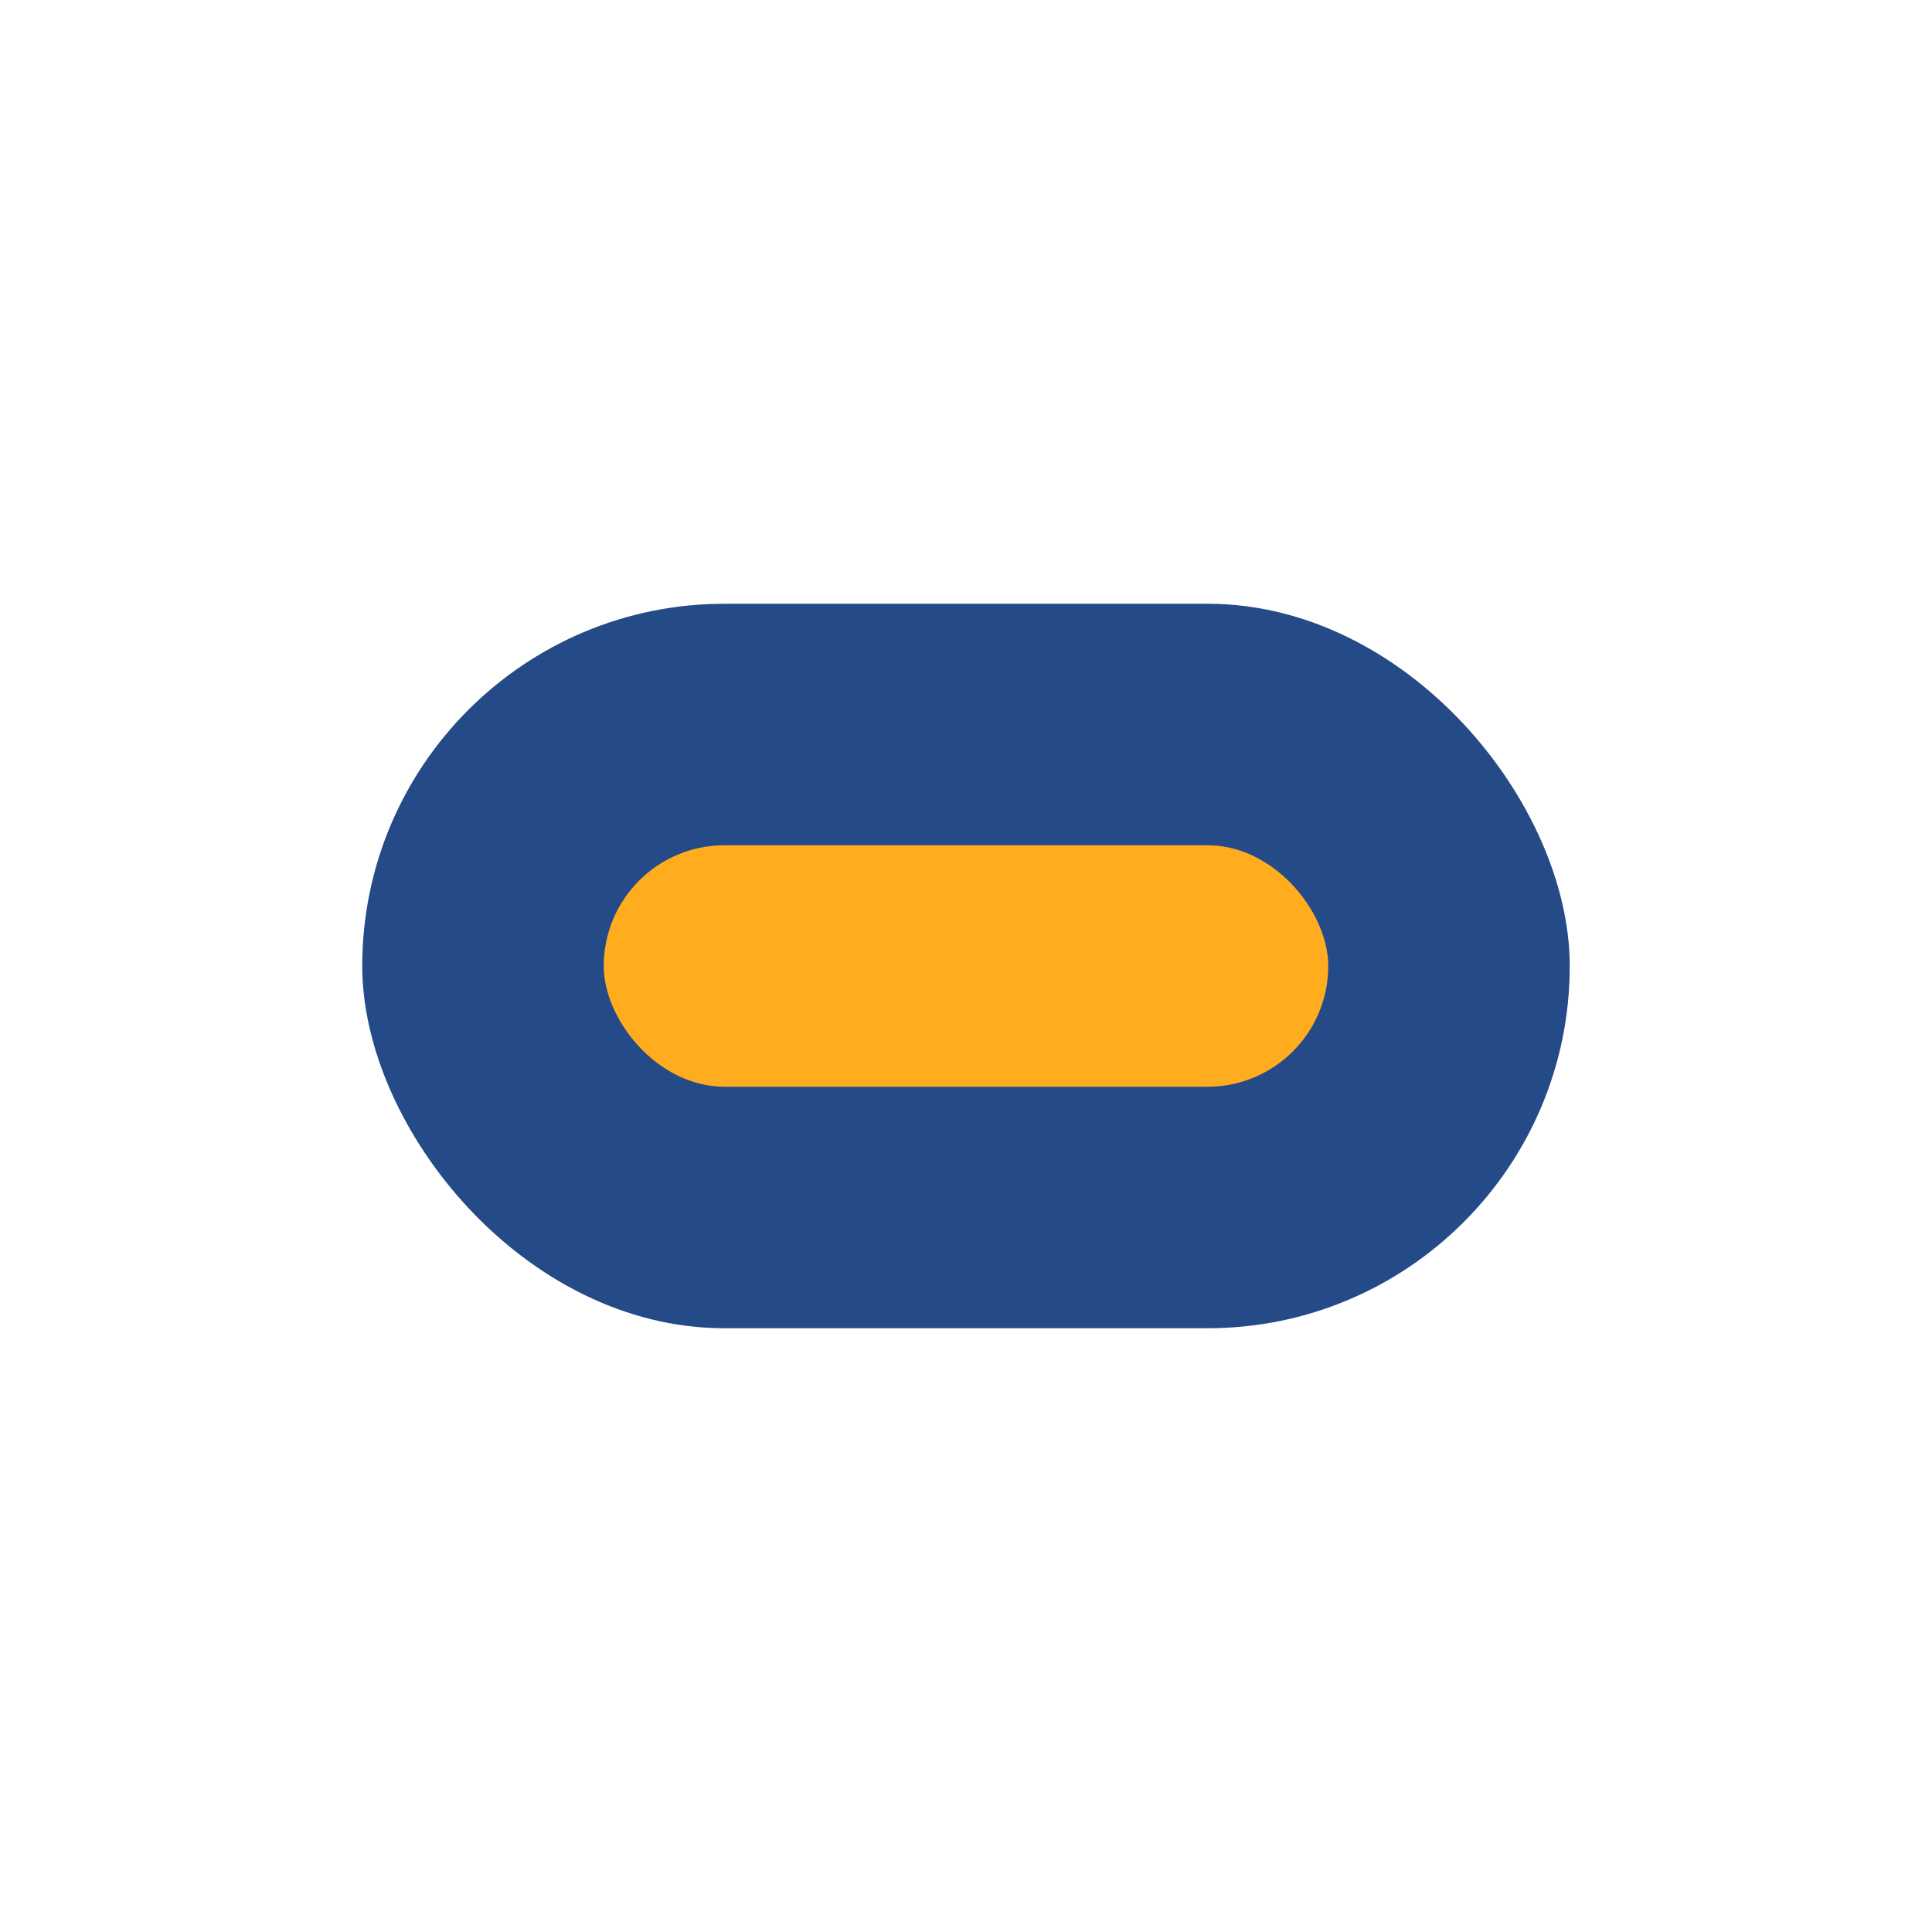
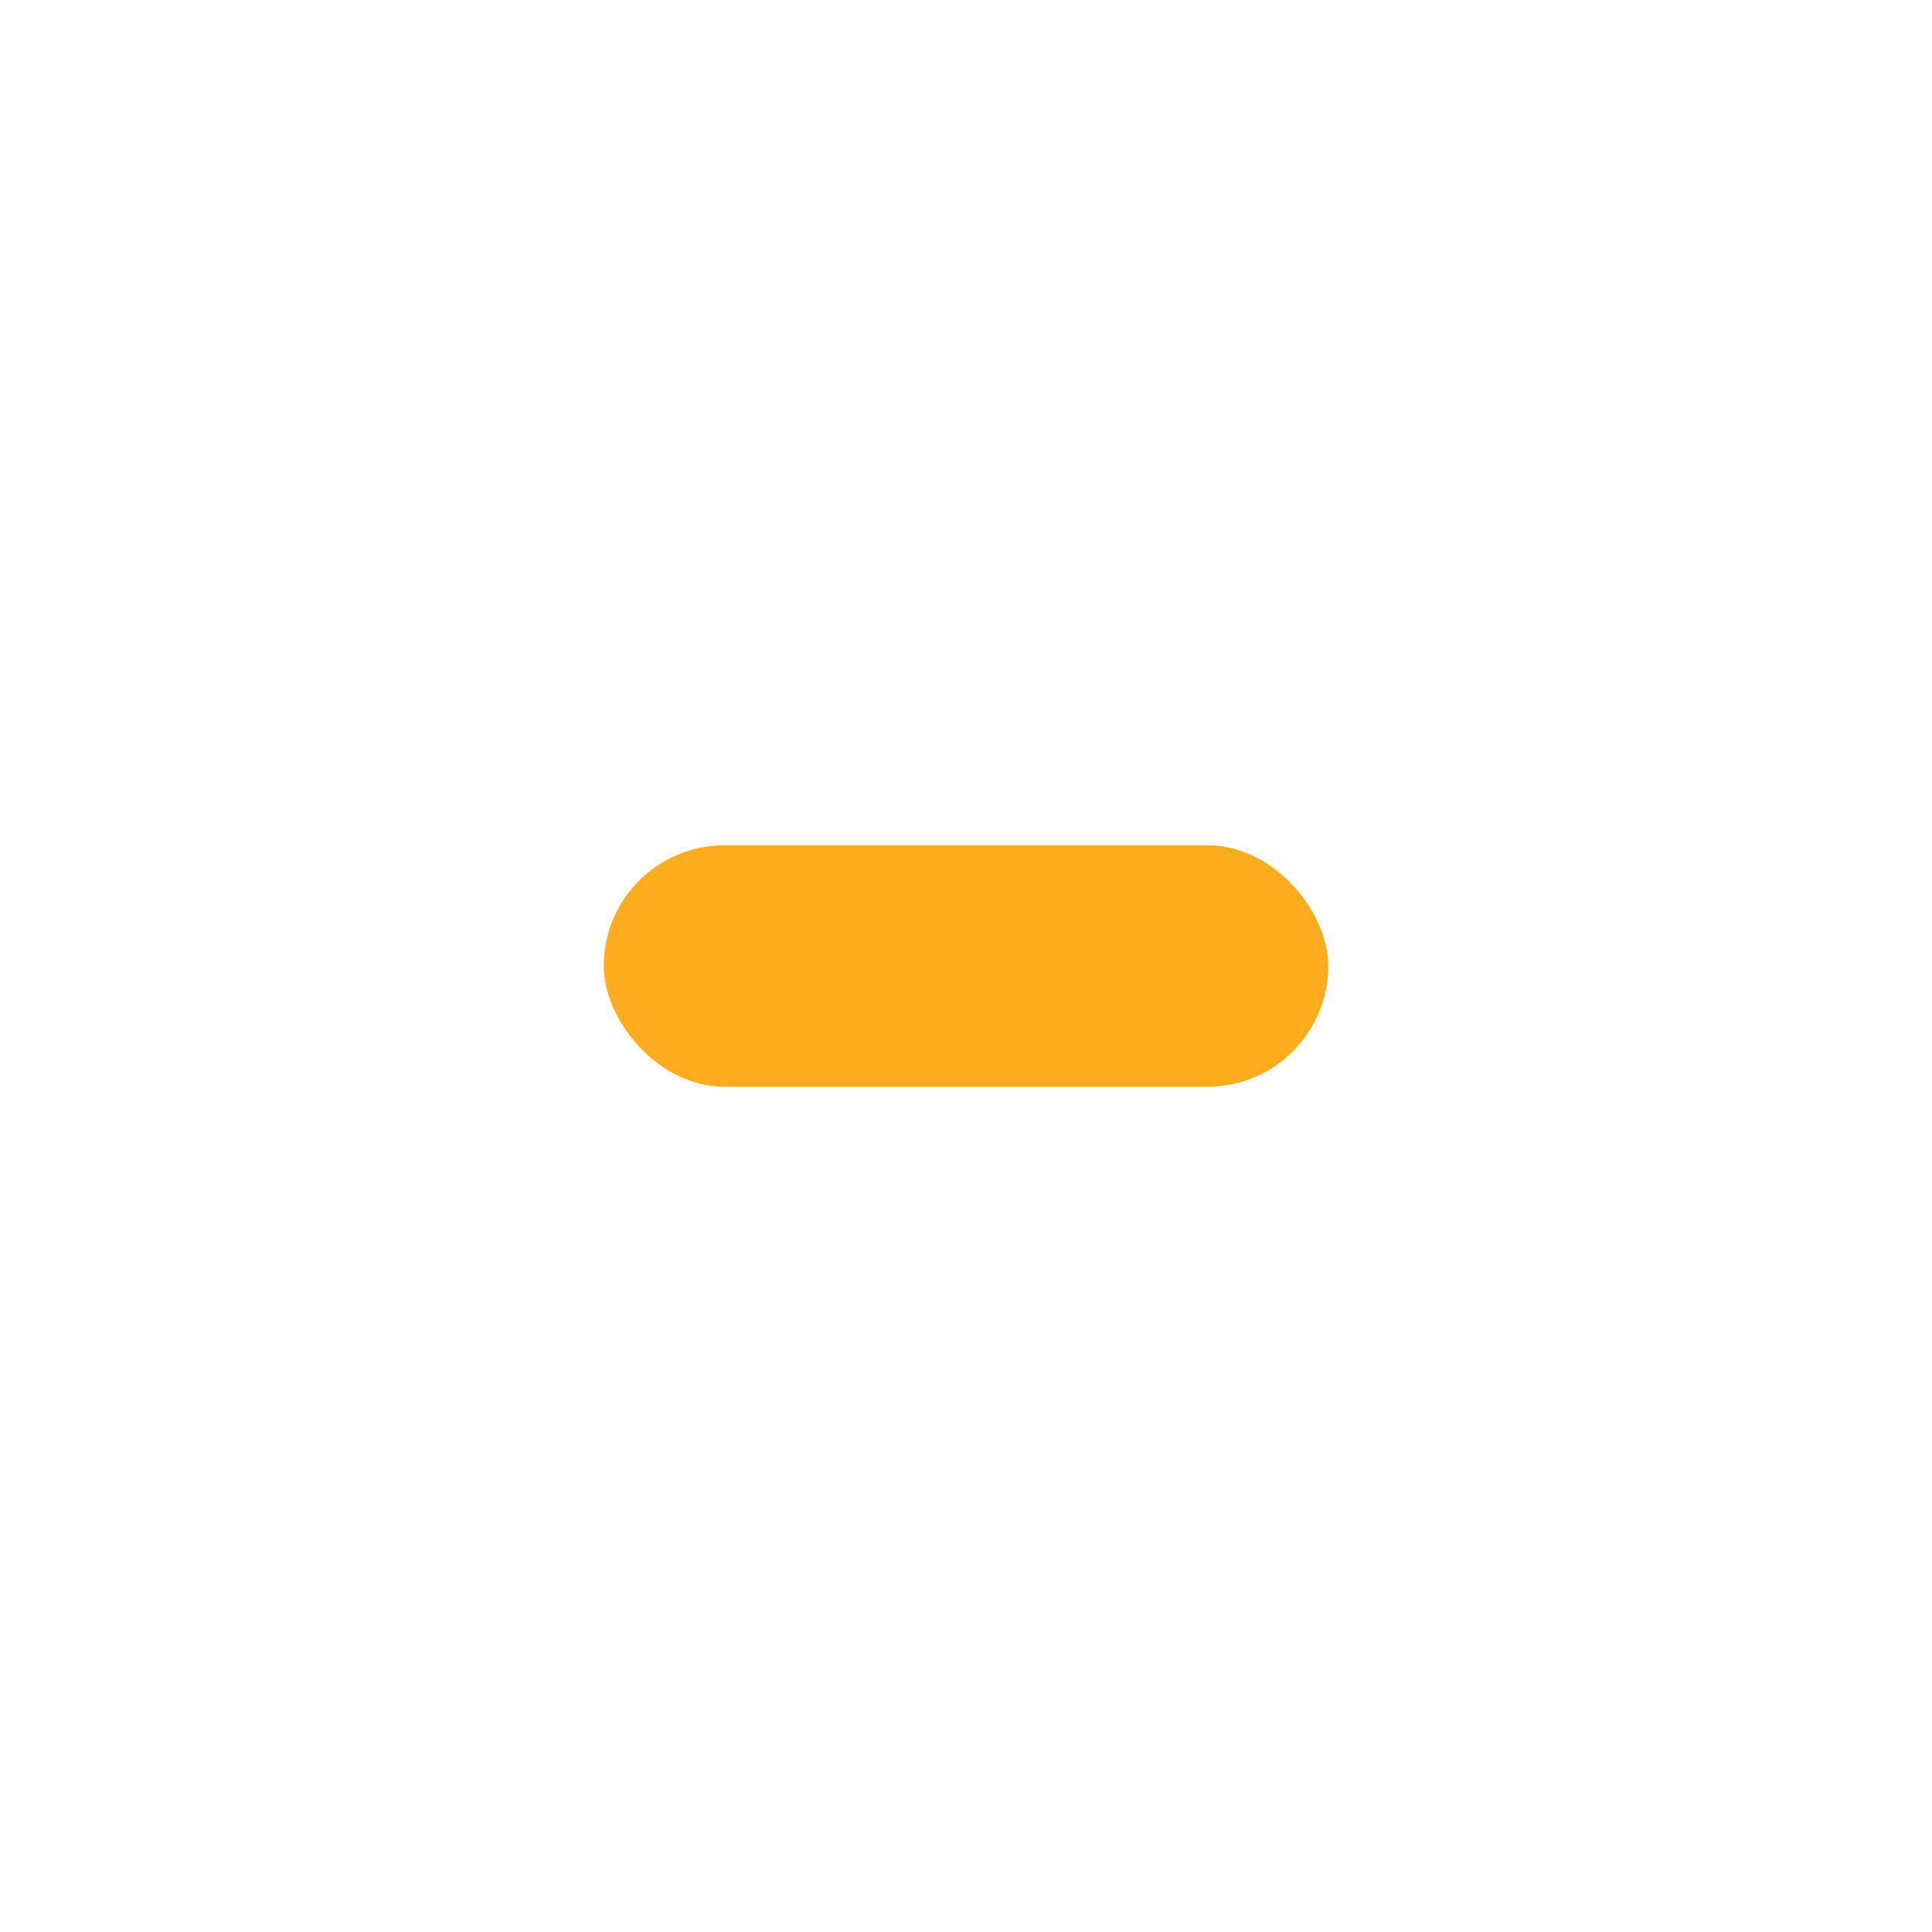
<svg xmlns="http://www.w3.org/2000/svg" width="32" height="32" viewBox="0 0 32 32">
-   <rect x="6" y="10" width="20" height="12" rx="6" fill="#244A87" />
  <rect x="10" y="14" width="12" height="4" rx="2" fill="#FFAD1F" />
</svg>